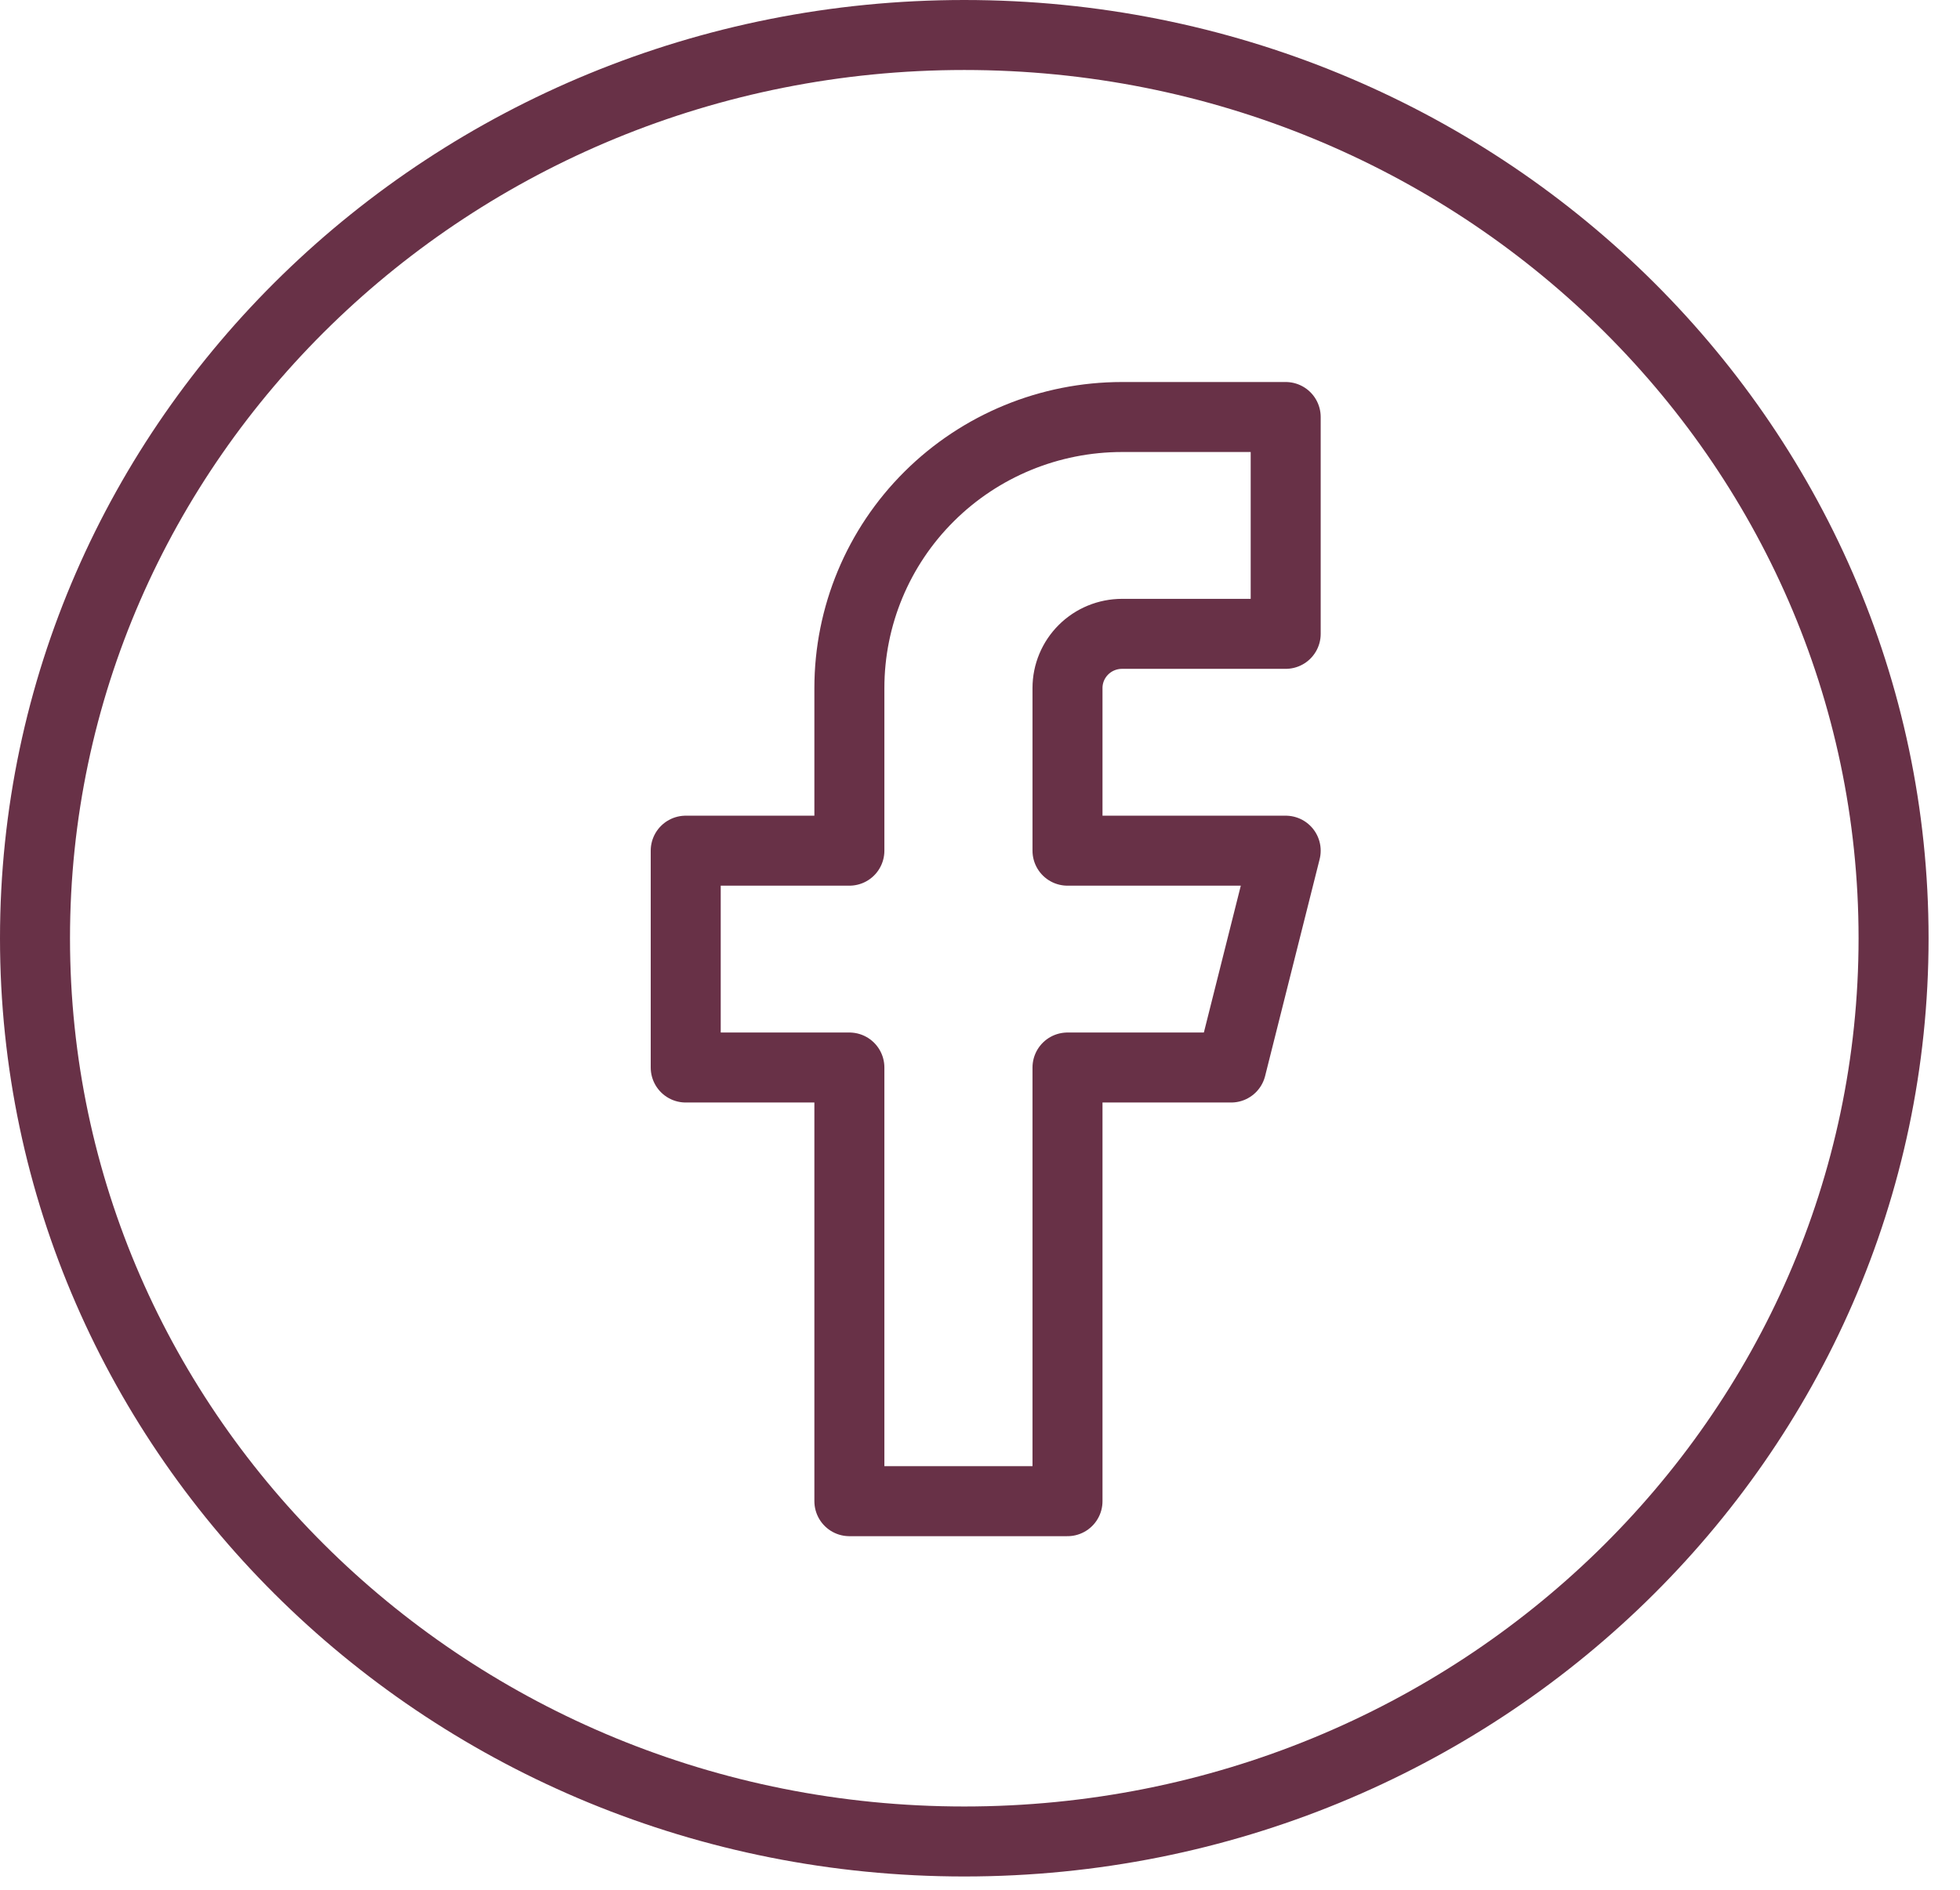
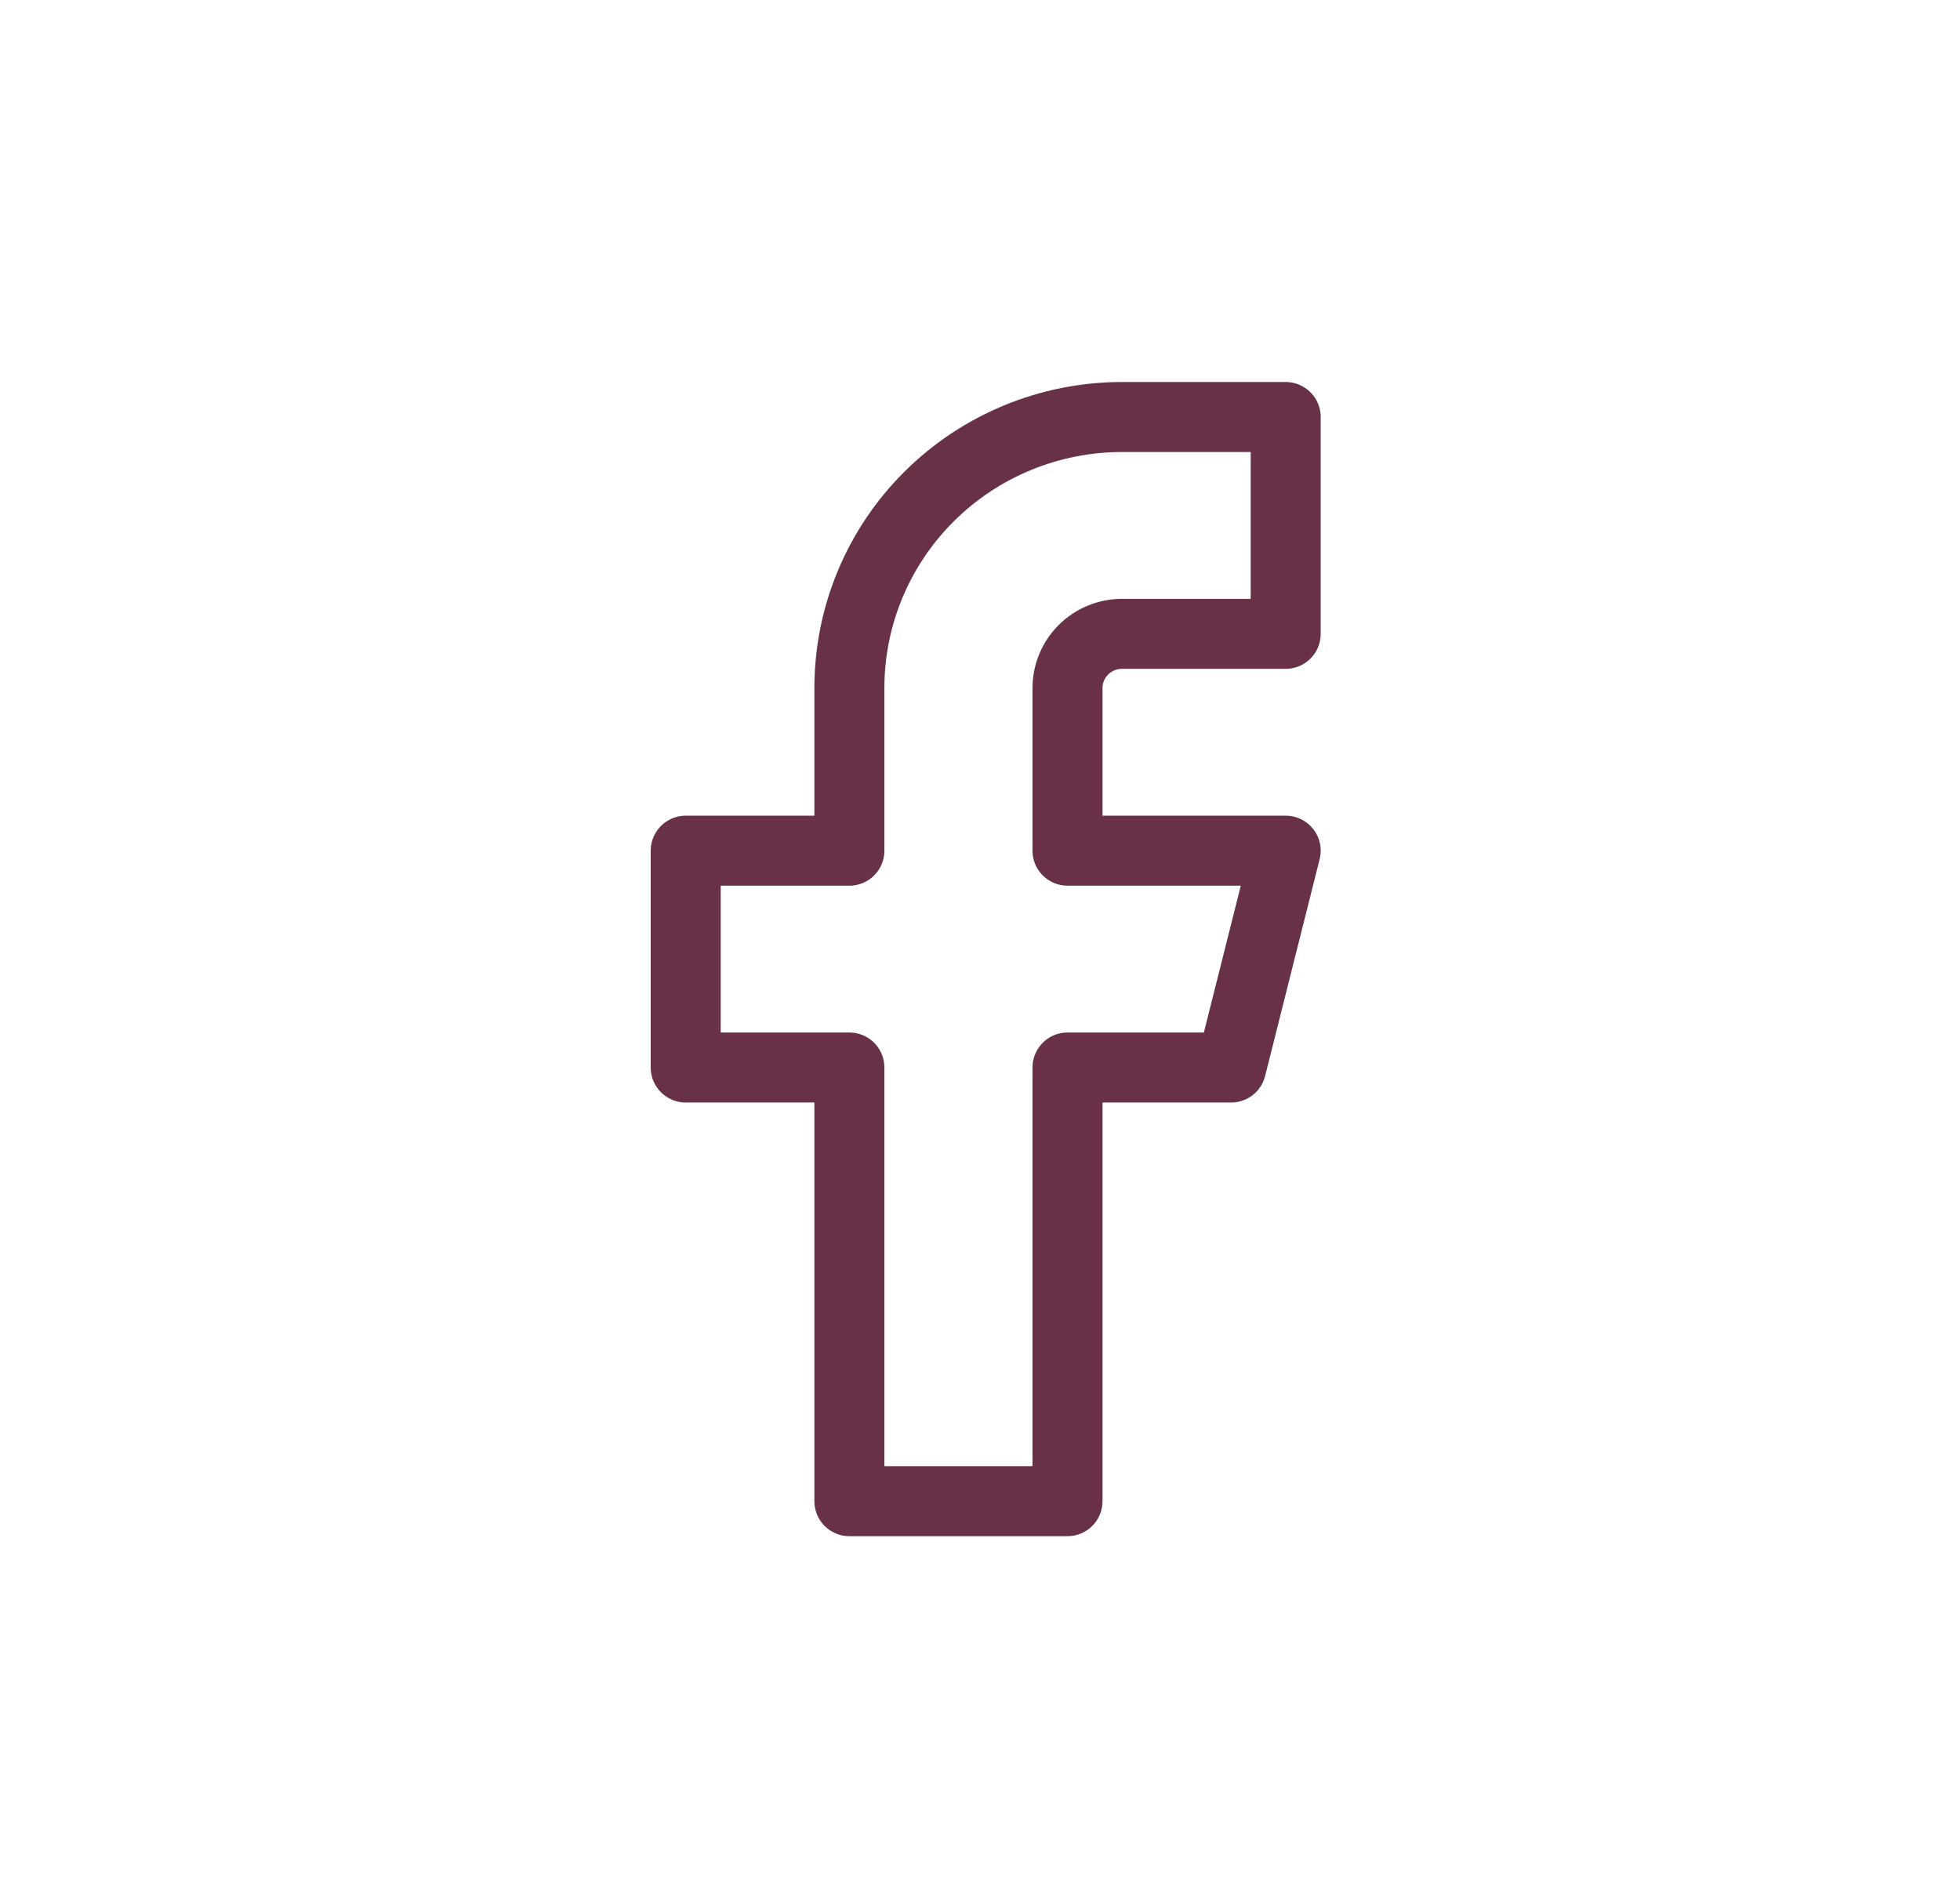
<svg xmlns="http://www.w3.org/2000/svg" width="28" height="27" viewBox="0 0 28 27" fill="none">
  <g id="Group 95">
-     <path id="Ellipse 12" d="M27.051 13.405C27.051 20.519 21.12 26.31 13.775 26.31C6.431 26.31 0.5 20.519 0.5 13.405C0.5 6.29 6.431 0.5 13.775 0.5C21.12 0.5 27.051 6.29 27.051 13.405Z" stroke="#683147" />
    <path id="Vector" d="M18.367 5.958H16.03C14.996 5.958 14.005 6.366 13.275 7.092C12.544 7.818 12.134 8.803 12.134 9.83V12.154H9.796V15.252H12.134V21.448H15.25V15.252H17.588L18.367 12.154H15.25V9.83C15.25 9.625 15.332 9.428 15.479 9.282C15.625 9.137 15.823 9.056 16.03 9.056H18.367V5.958Z" stroke="#683147" stroke-linecap="round" stroke-linejoin="round" />
  </g>
</svg>